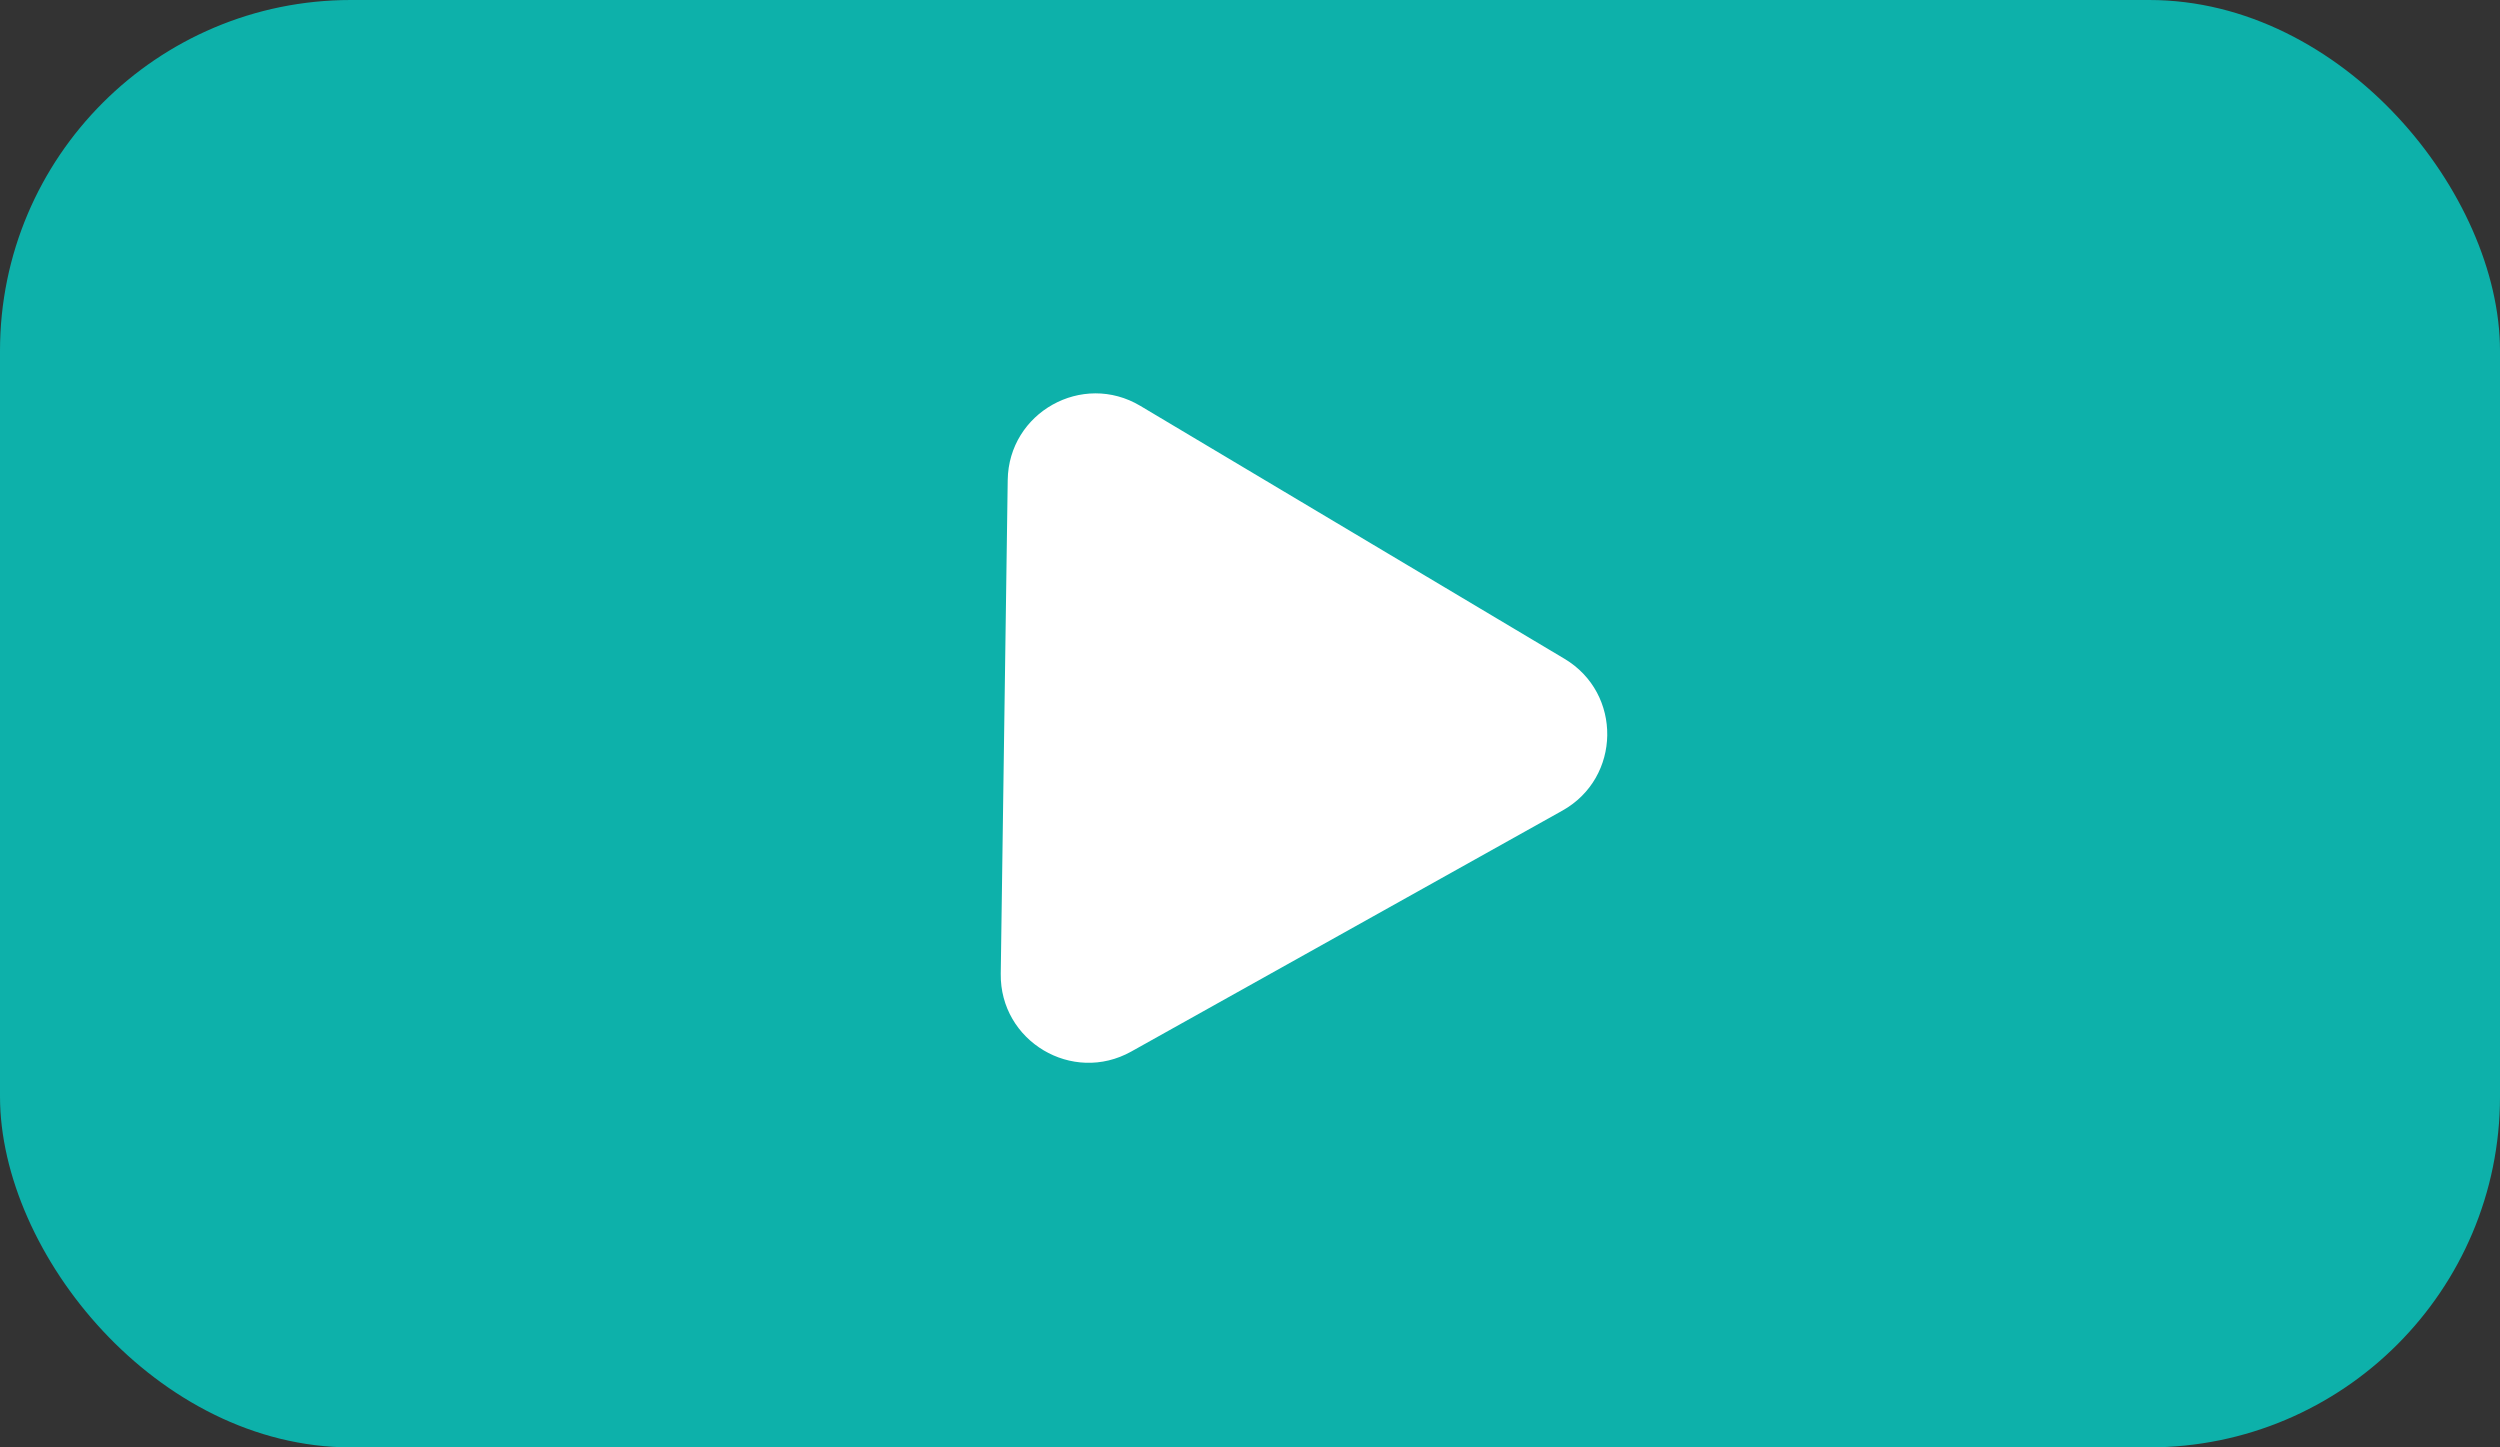
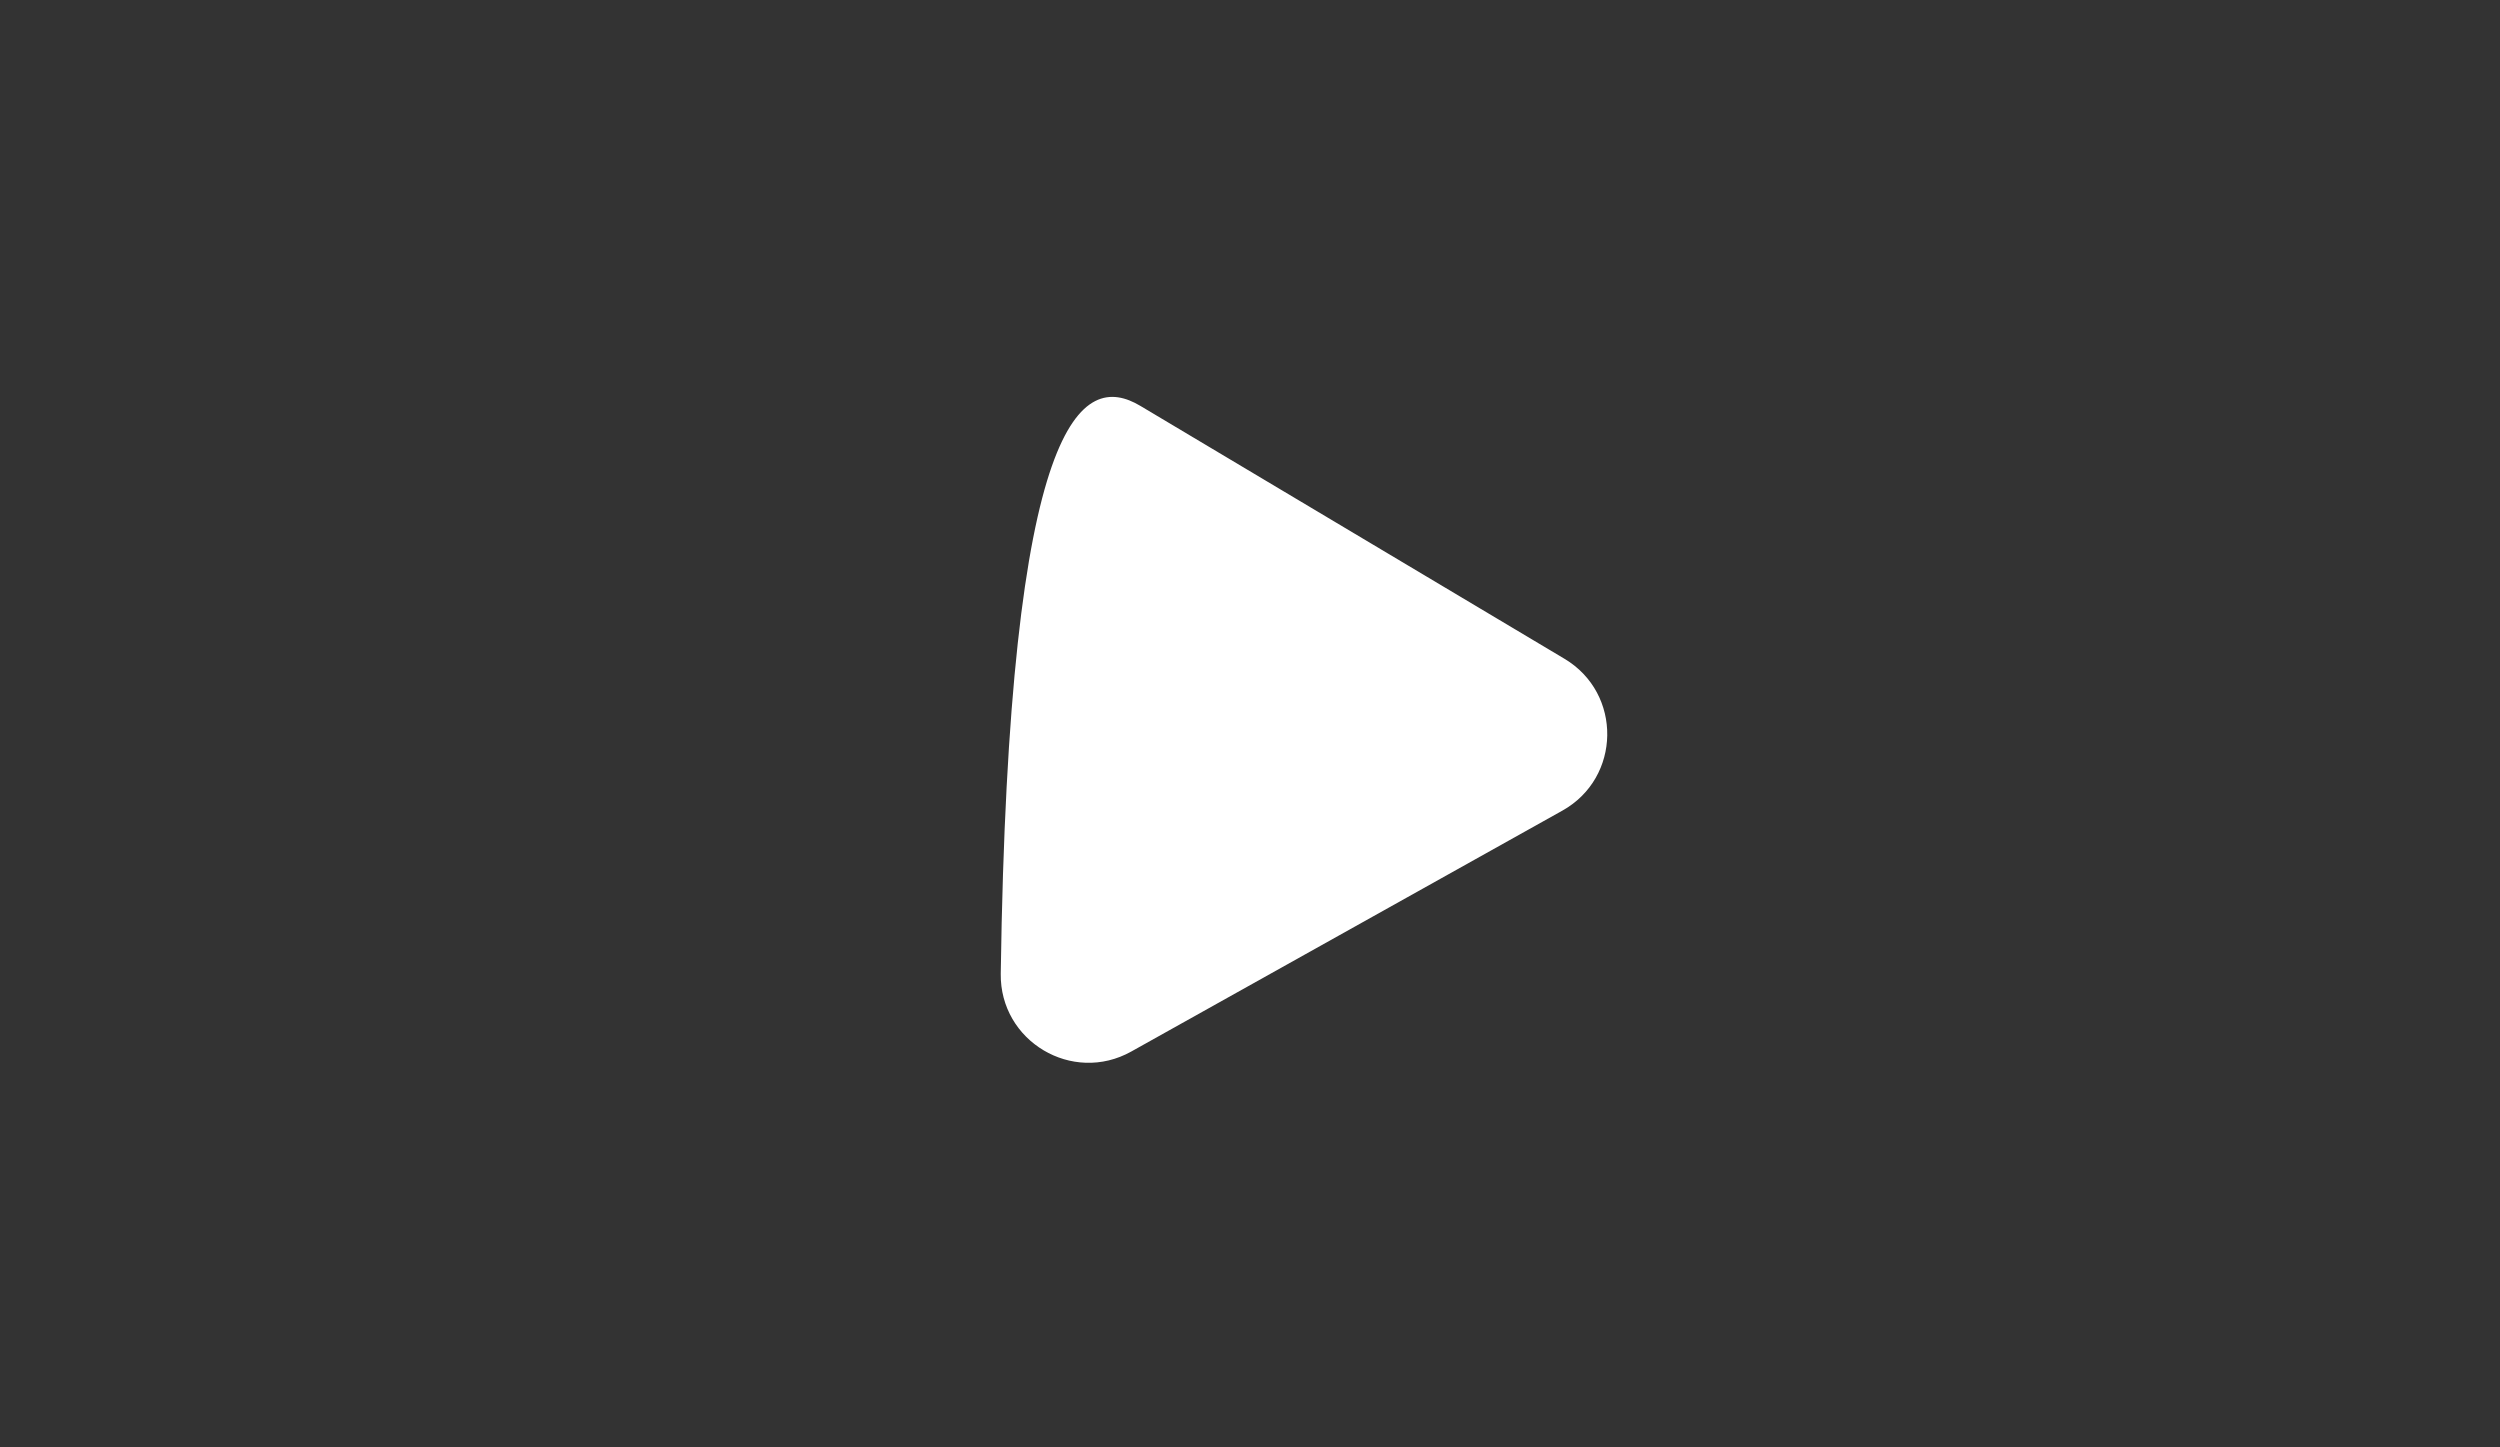
<svg xmlns="http://www.w3.org/2000/svg" width="57" height="33" viewBox="0 0 57 33" fill="none">
  <rect x="0" y="0" width="57" height="33" fill="#333333" stroke="none" />
-   <rect width="57" height="33" rx="8" fill="#0DB1AA" />
-   <path d="M35.67 15.02C36.992 15.808 36.965 17.733 35.621 18.483L25.793 23.975C24.449 24.726 22.796 23.74 22.817 22.201L22.976 10.944C22.998 9.404 24.678 8.465 26 9.254L35.67 15.02Z" fill="white" />
+   <path d="M35.67 15.02C36.992 15.808 36.965 17.733 35.621 18.483L25.793 23.975C24.449 24.726 22.796 23.74 22.817 22.201C22.998 9.404 24.678 8.465 26 9.254L35.67 15.02Z" fill="white" />
</svg>